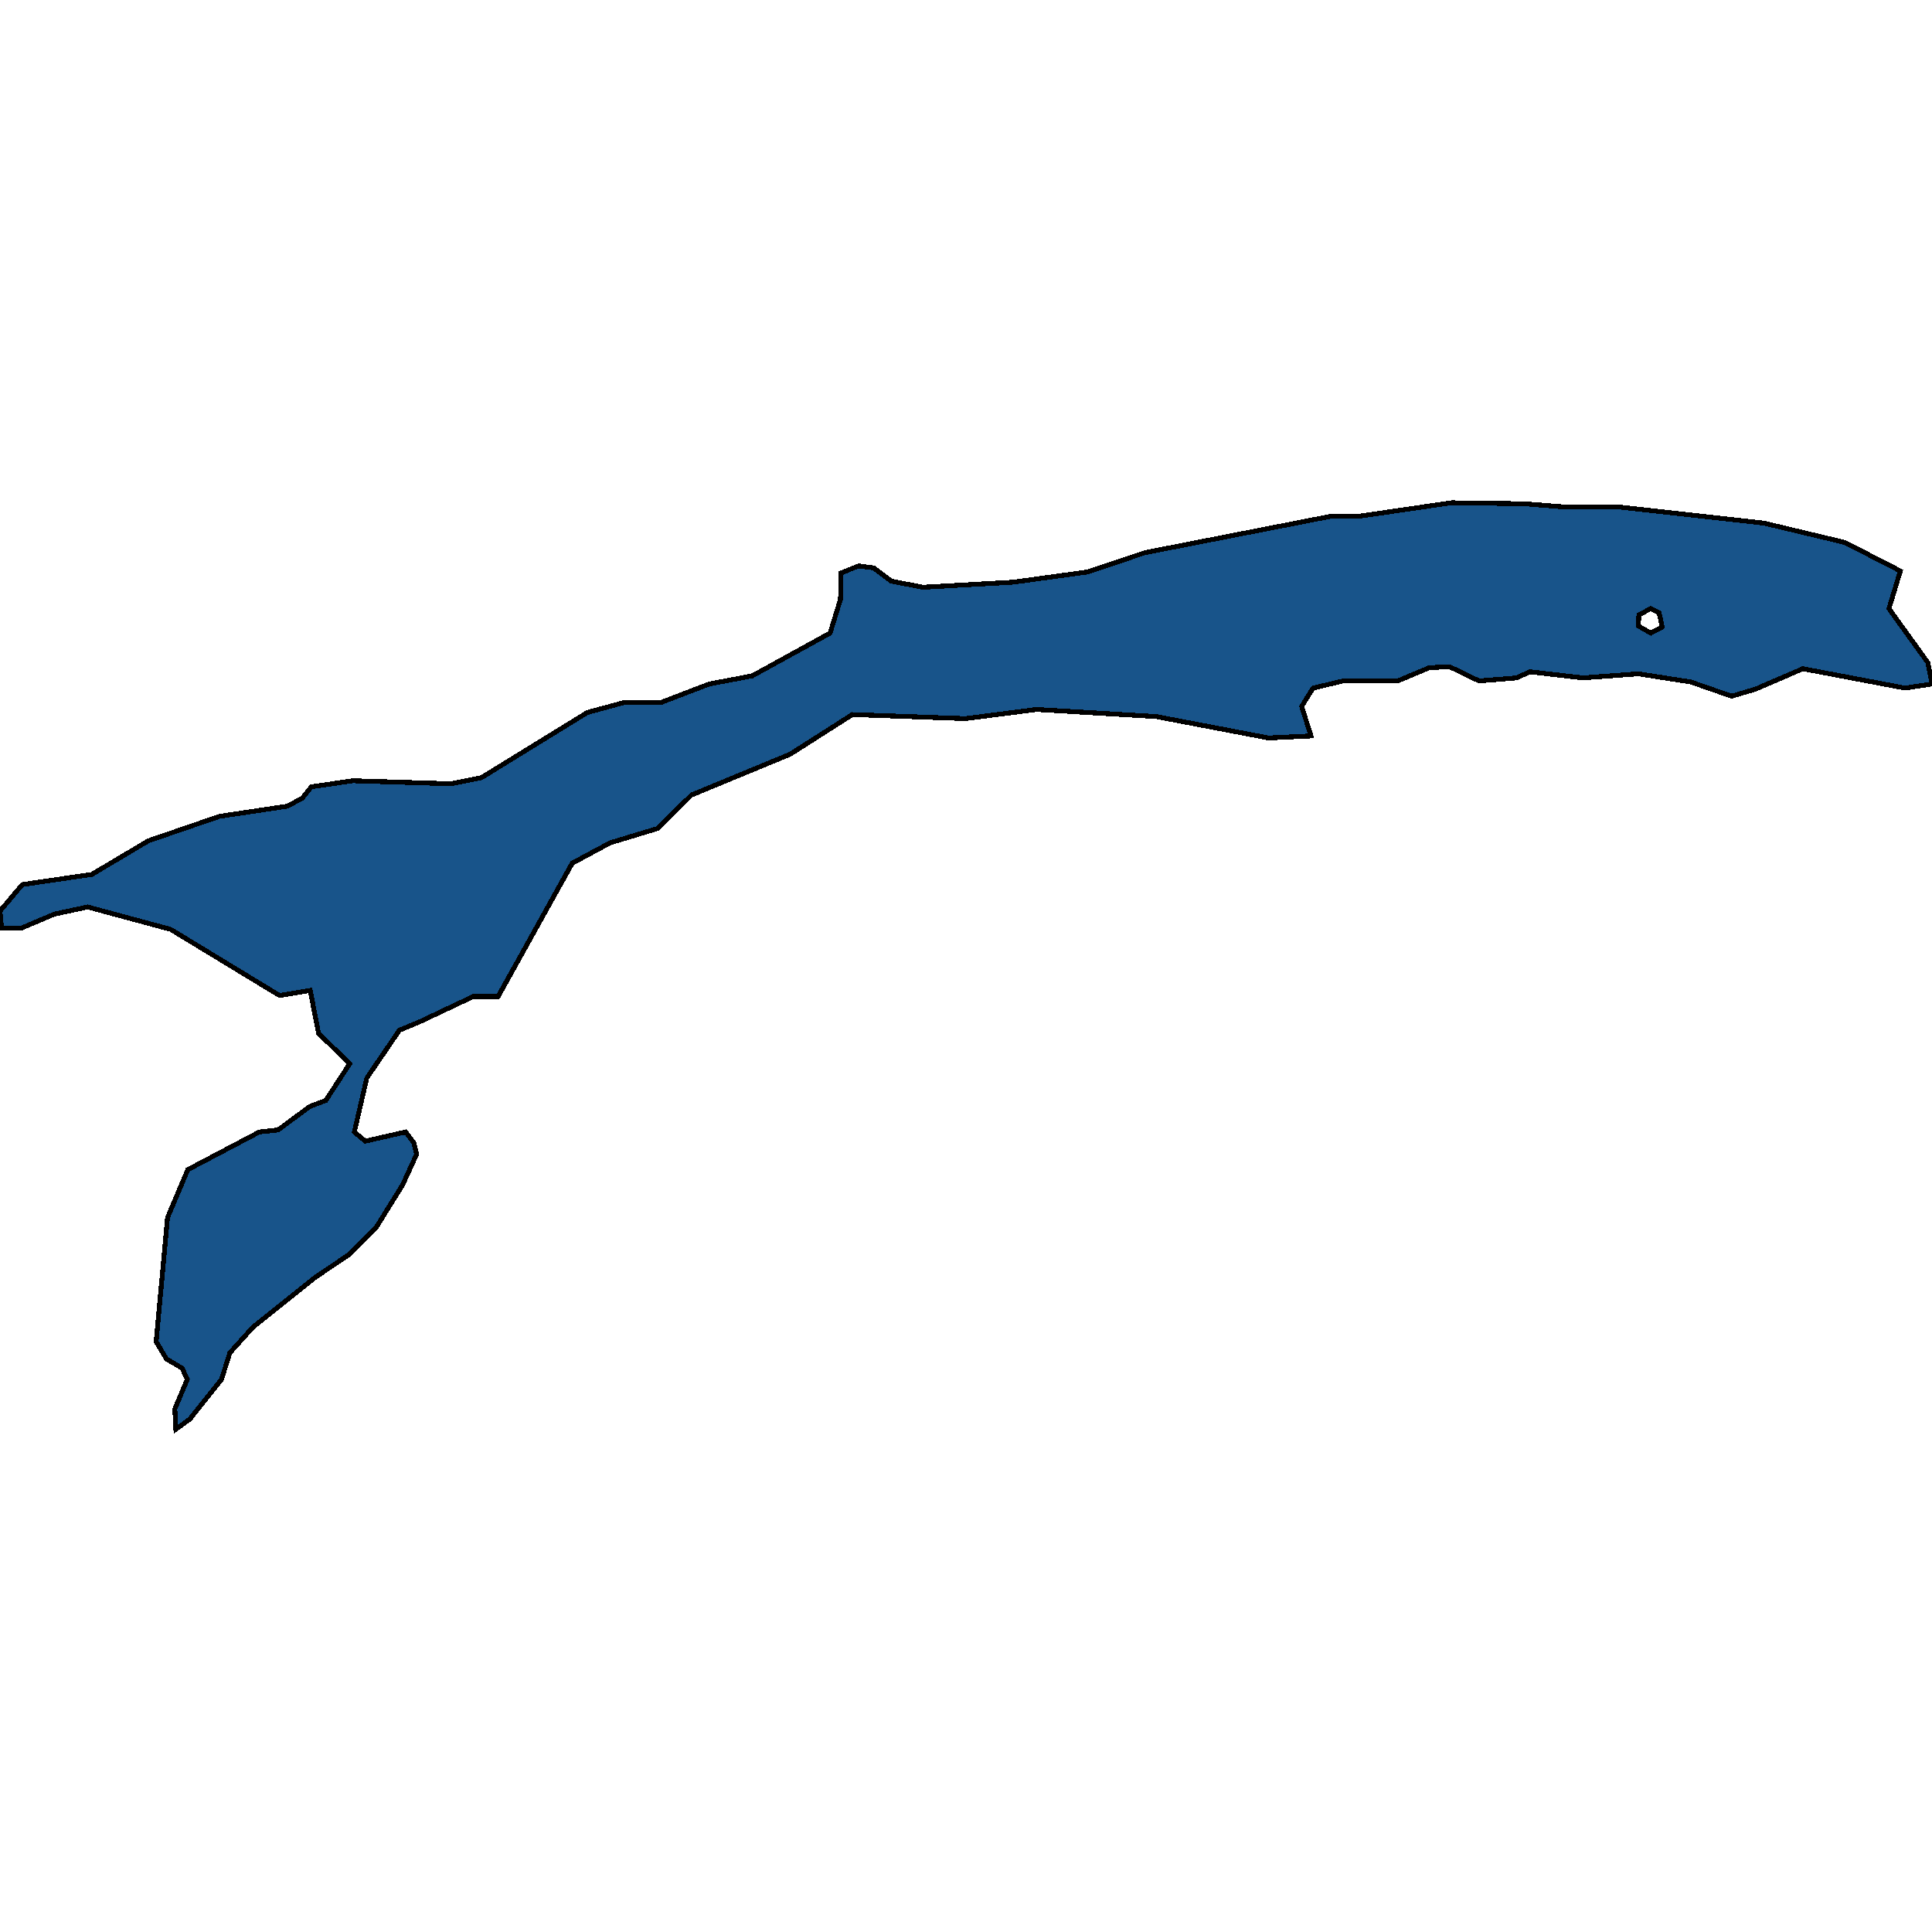
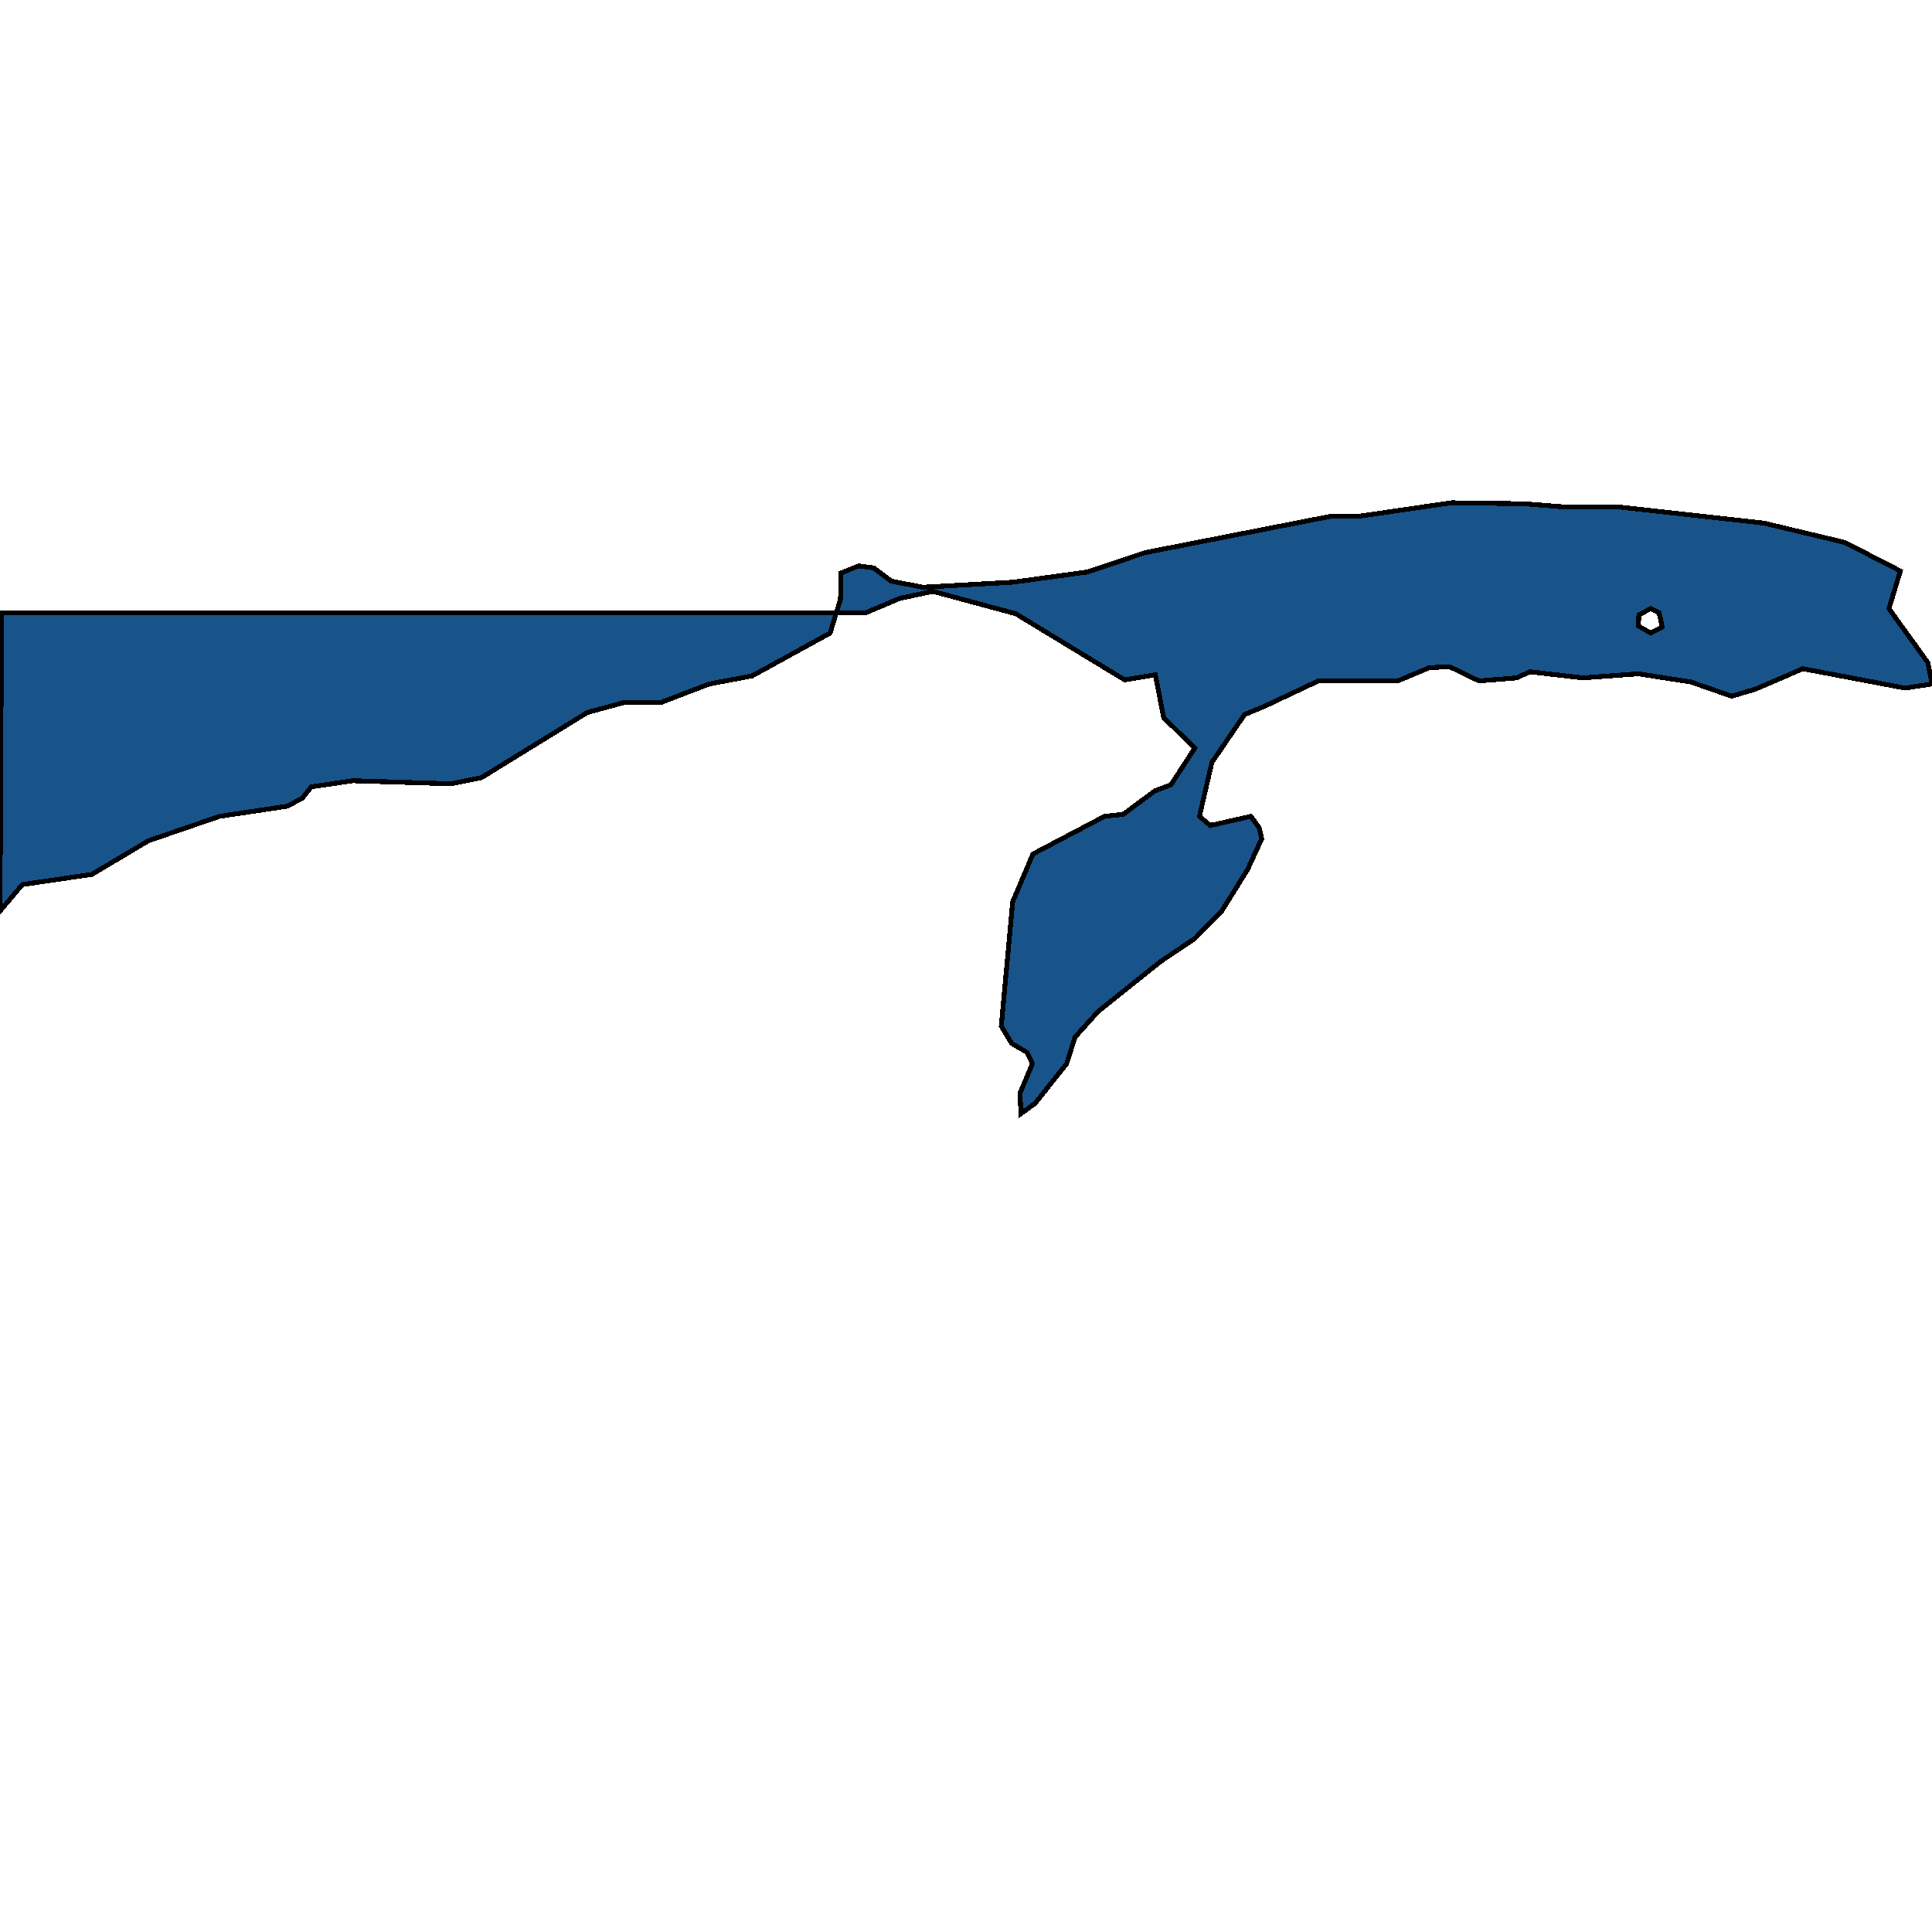
<svg xmlns="http://www.w3.org/2000/svg" width="400" height="400">
-   <path d="m393.448 118.214-2.363 7.8 8.056 11.174.859 4.427-5.585.843-21.16-4.006-9.775 4.217-4.94 1.475-8.486-2.951-10.849-1.687-11.493.844-10.956-1.265-2.793 1.265-7.733.632-6.123-2.951-4.189.21-6.552 2.741h-11.278l-6.23 1.476-2.363 3.794 1.934 6.114-8.808.421-23.201-4.427-24.812-1.475-14.715 1.897-23.416-.843-12.89 8.221-20.408 8.432-7.089 6.957-9.774 2.951-7.841 4.216-15.36 27.614h-5.156l-11.17 5.27-4.082 1.686-6.767 9.907-2.578 11.172 2.256 1.897 8.378-1.897 1.718 2.318.537 2.319-2.9 6.323-5.37 8.642-5.586 5.691-7.196 4.848-12.89 10.328-4.726 5.269-1.718 5.48-6.552 8.22-2.9 2.107-.215-4.215 2.578-6.112-1.075-2.318-3.222-1.897-2.148-3.583 2.363-25.715 4.189-9.906 14.823-7.8 3.867-.42 6.552-4.849 3.33-1.265 4.94-7.588-6.444-6.323-1.719-8.854-6.337 1.054-22.557-13.701-17.185-4.638-6.875 1.476-6.982 2.951H.322L0 188.624l4.619-5.481 14.393-2.108 11.708-6.956 14.715-5.06 14.07-2.108 3.116-1.686 1.826-2.319 8.593-1.265 20.3.633 6.338-1.265 21.912-13.492 7.733-2.108h7.627l9.881-3.794 8.916-1.687 16.111-8.854 2.148-6.957.108-5.481 3.652-1.476 3.115.422 3.652 2.74 6.552 1.265 18.69-1.054 15.36-2.108 11.922-4.005 38.775-7.59h5.908l18.797-2.74 15.145.21 7.841.633h11.386l30.29 3.373 16.756 4.005Zm-54.243 11.384 2.578 1.476 2.363-1.265-.644-2.951-1.719-.843-2.47 1.264Z" style="stroke:#000;fill:#18548a;shape-rendering:crispEdges;stroke-width:1px" />
+   <path d="m393.448 118.214-2.363 7.8 8.056 11.174.859 4.427-5.585.843-21.16-4.006-9.775 4.217-4.94 1.475-8.486-2.951-10.849-1.687-11.493.844-10.956-1.265-2.793 1.265-7.733.632-6.123-2.951-4.189.21-6.552 2.741h-11.278h-5.156l-11.17 5.27-4.082 1.686-6.767 9.907-2.578 11.172 2.256 1.897 8.378-1.897 1.718 2.318.537 2.319-2.9 6.323-5.37 8.642-5.586 5.691-7.196 4.848-12.89 10.328-4.726 5.269-1.718 5.48-6.552 8.22-2.9 2.107-.215-4.215 2.578-6.112-1.075-2.318-3.222-1.897-2.148-3.583 2.363-25.715 4.189-9.906 14.823-7.8 3.867-.42 6.552-4.849 3.33-1.265 4.94-7.588-6.444-6.323-1.719-8.854-6.337 1.054-22.557-13.701-17.185-4.638-6.875 1.476-6.982 2.951H.322L0 188.624l4.619-5.481 14.393-2.108 11.708-6.956 14.715-5.06 14.07-2.108 3.116-1.686 1.826-2.319 8.593-1.265 20.3.633 6.338-1.265 21.912-13.492 7.733-2.108h7.627l9.881-3.794 8.916-1.687 16.111-8.854 2.148-6.957.108-5.481 3.652-1.476 3.115.422 3.652 2.74 6.552 1.265 18.69-1.054 15.36-2.108 11.922-4.005 38.775-7.59h5.908l18.797-2.74 15.145.21 7.841.633h11.386l30.29 3.373 16.756 4.005Zm-54.243 11.384 2.578 1.476 2.363-1.265-.644-2.951-1.719-.843-2.47 1.264Z" style="stroke:#000;fill:#18548a;shape-rendering:crispEdges;stroke-width:1px" />
</svg>